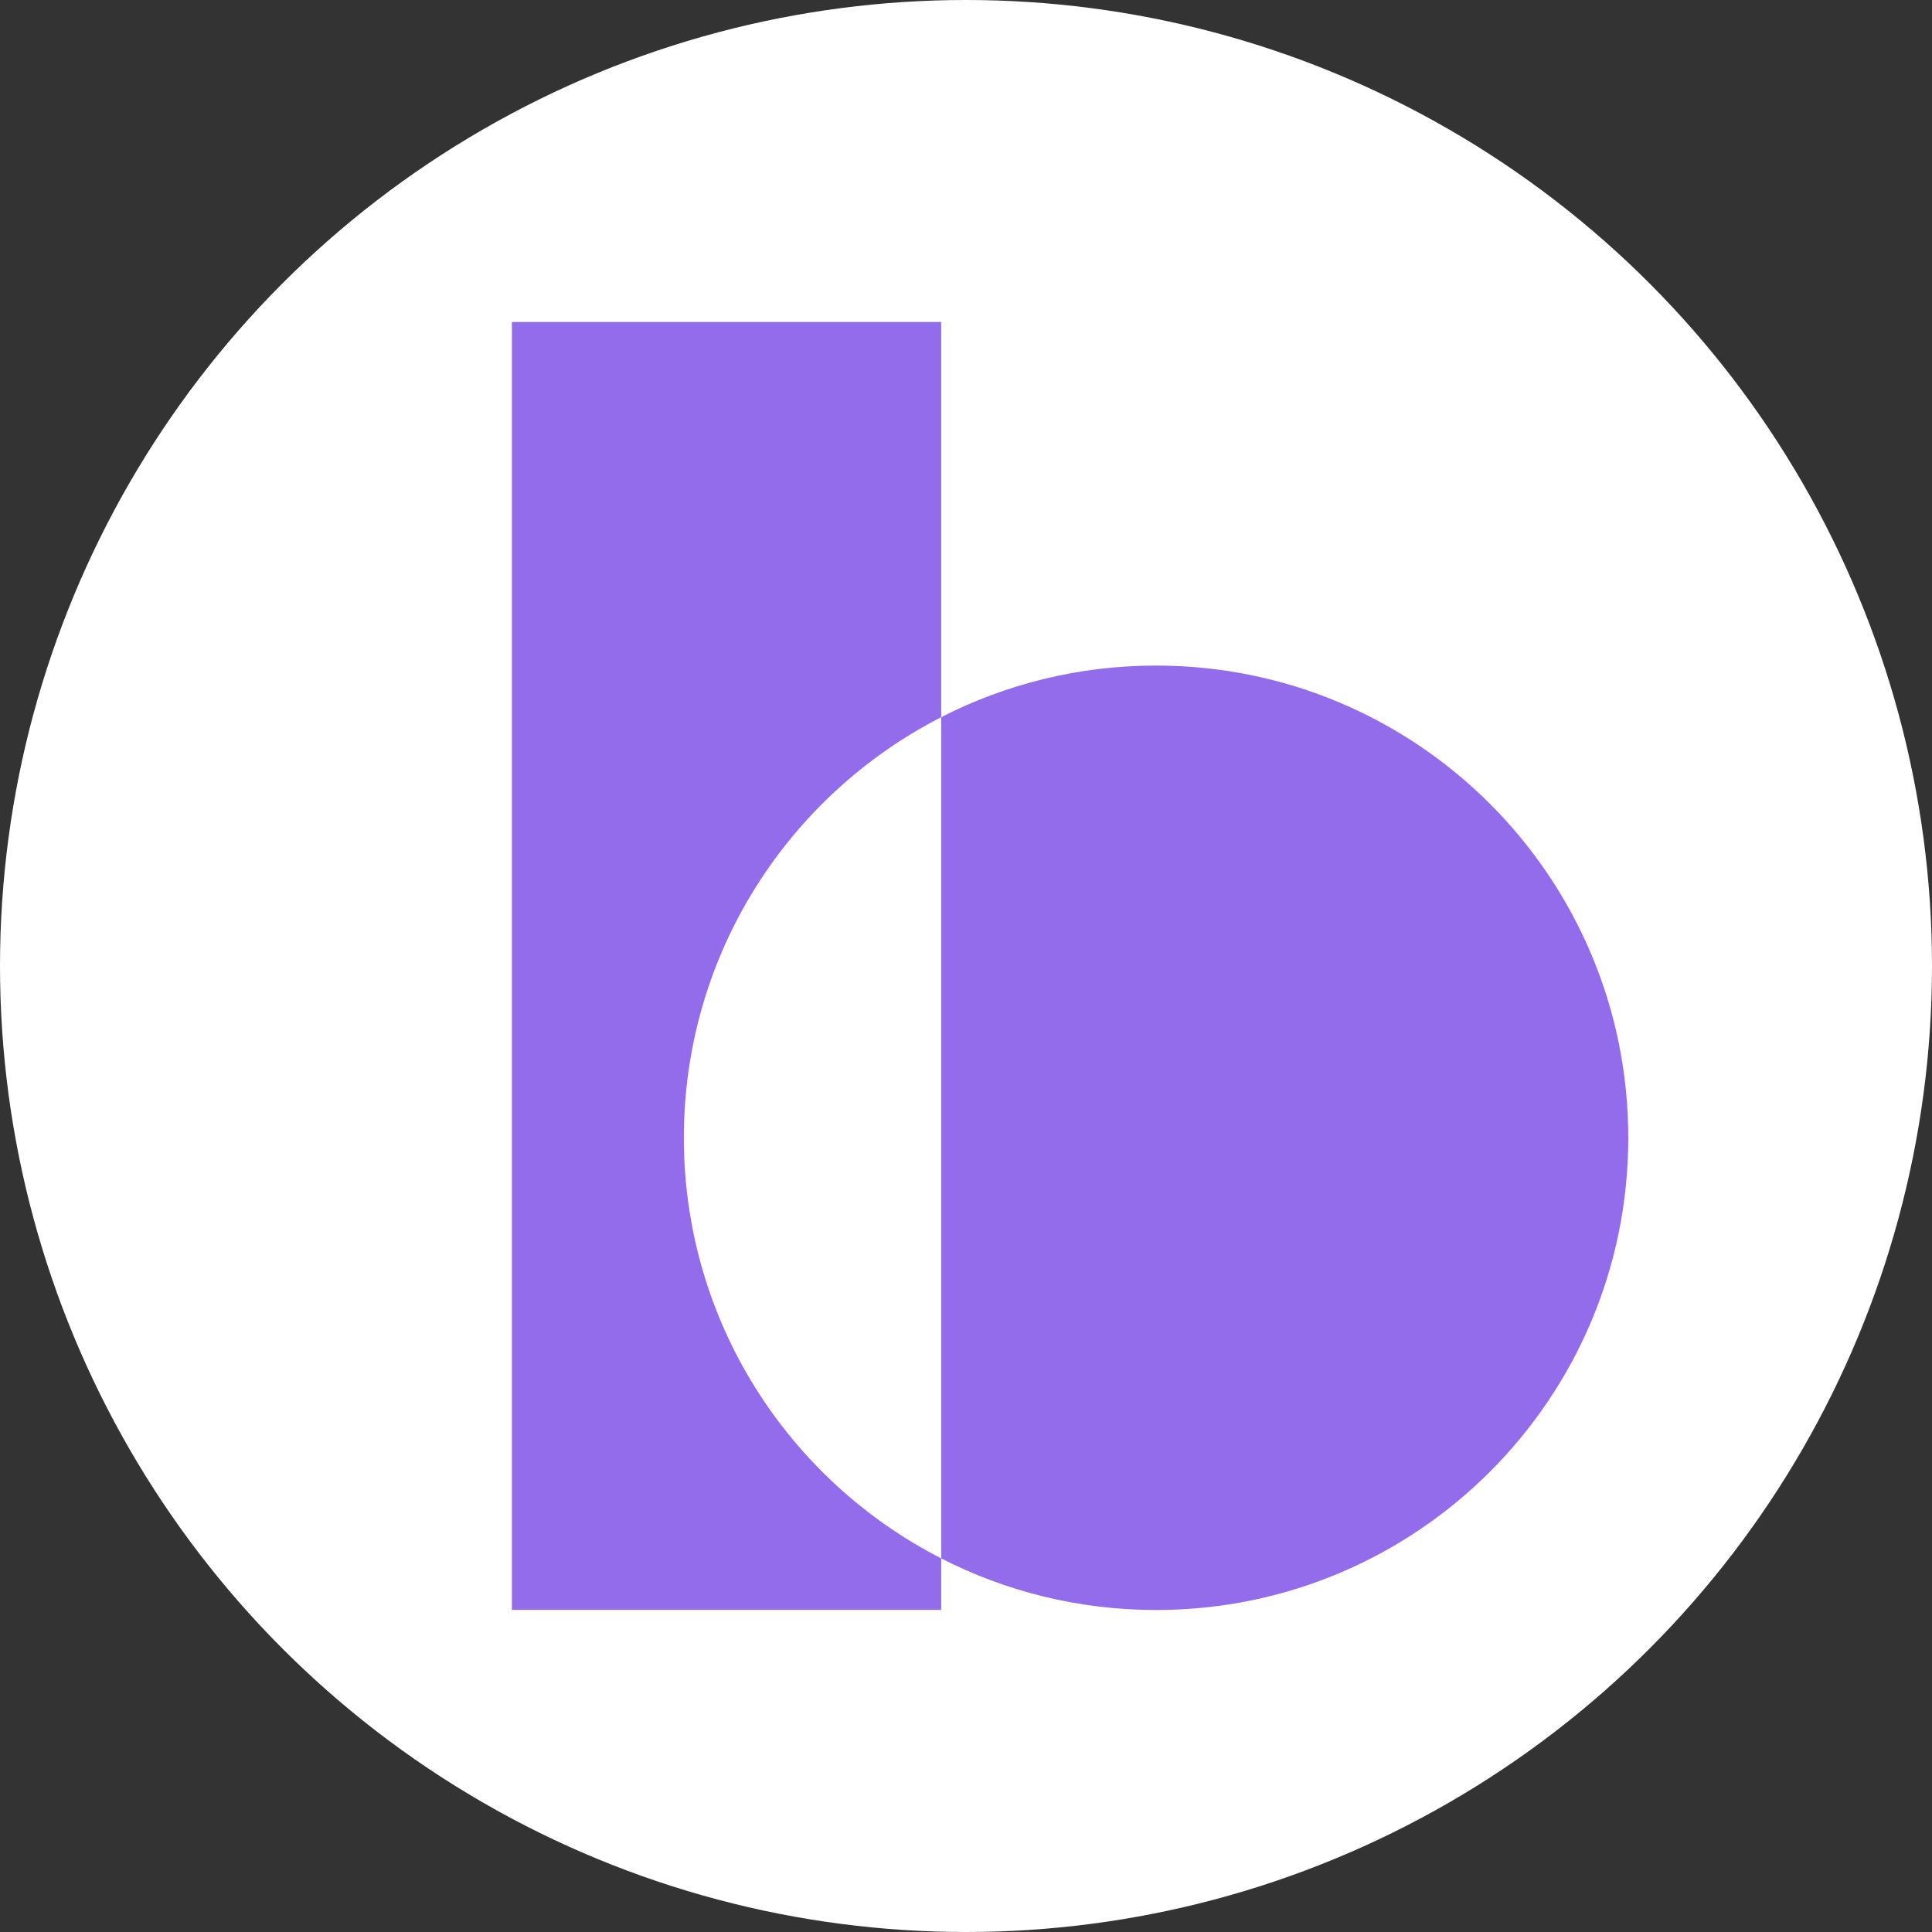
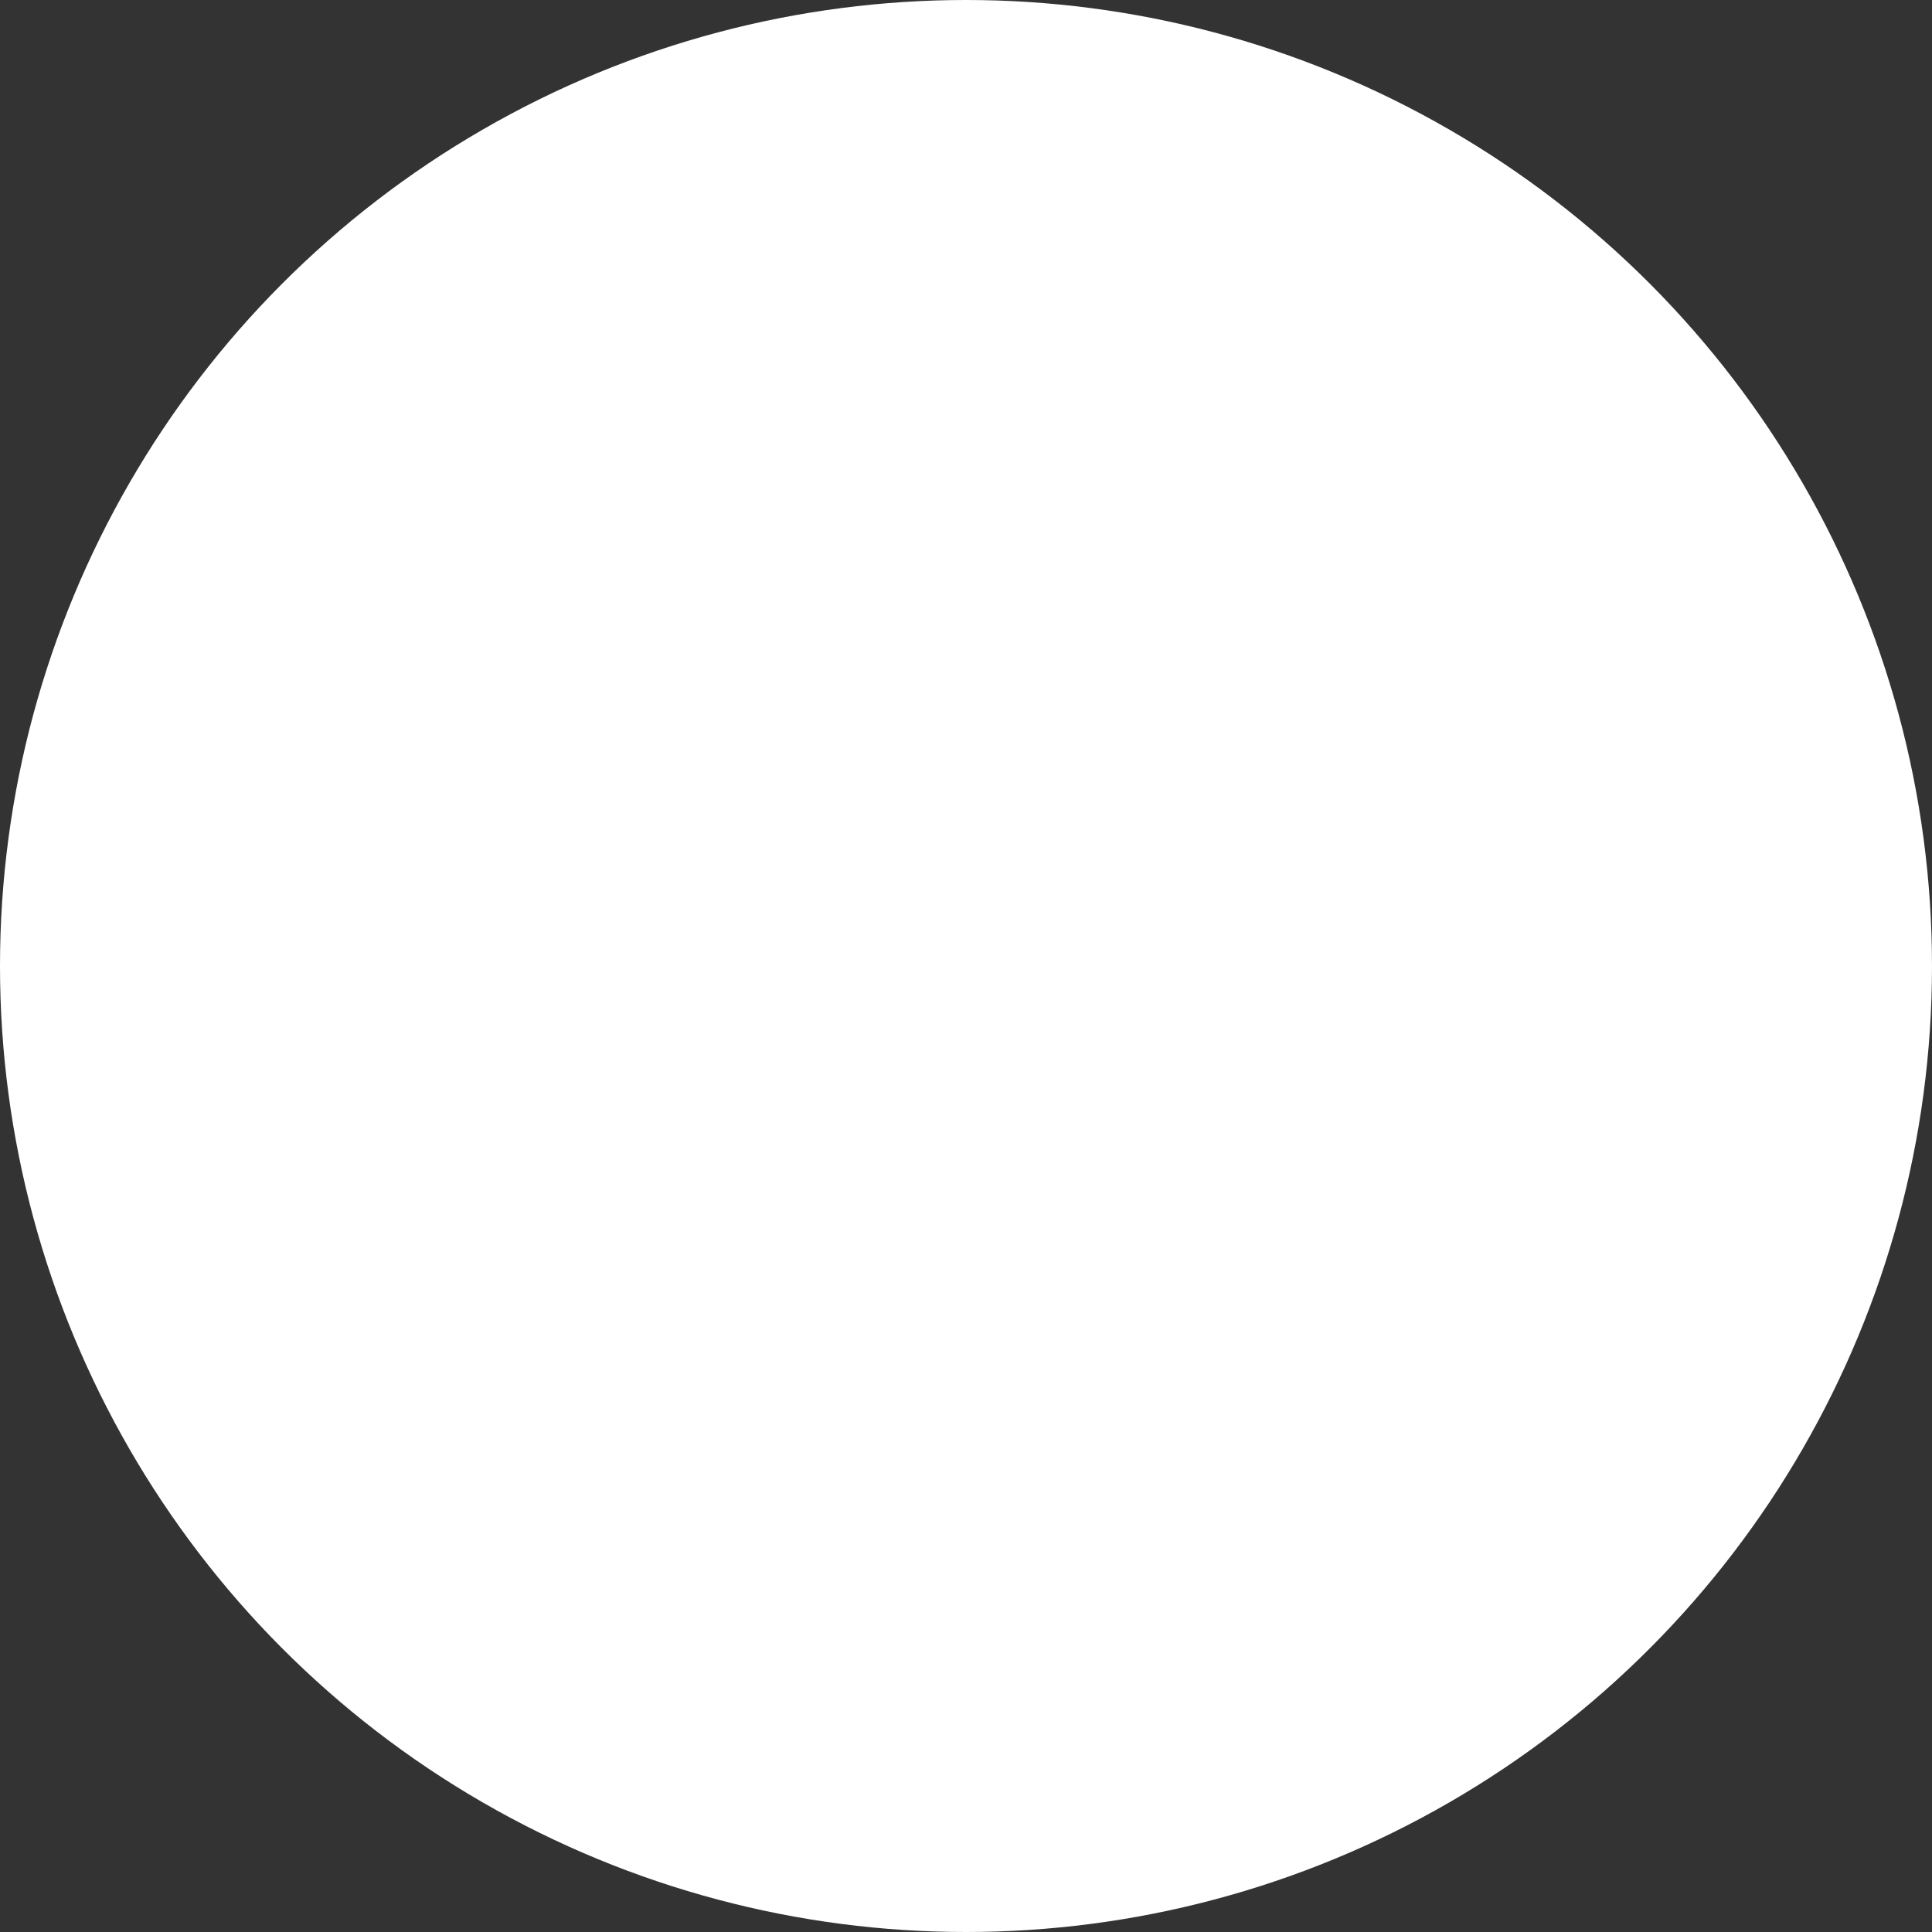
<svg xmlns="http://www.w3.org/2000/svg" width="24" height="24" viewBox="0 0 24 24" fill="none">
  <rect x="0" y="0" width="24" height="24" fill="#333333" stroke="none" />
  <circle cx="12" cy="12" r="12" fill="#ffffff" />
-   <path fill-rule="evenodd" clip-rule="evenodd" d="M9.026 4H6.359V19.999H11.692V19.359C12.493 19.769 13.4 20 14.361 20C17.601 20 20.227 17.374 20.227 14.134C20.227 10.894 17.601 8.268 14.361 8.268C13.4 8.268 12.493 8.499 11.692 8.909V4.695V4H9.026ZM11.692 8.909C9.794 9.88 8.495 11.855 8.495 14.134C8.495 16.413 9.794 18.388 11.692 19.359V8.909Z" fill="#926cea" />
</svg>